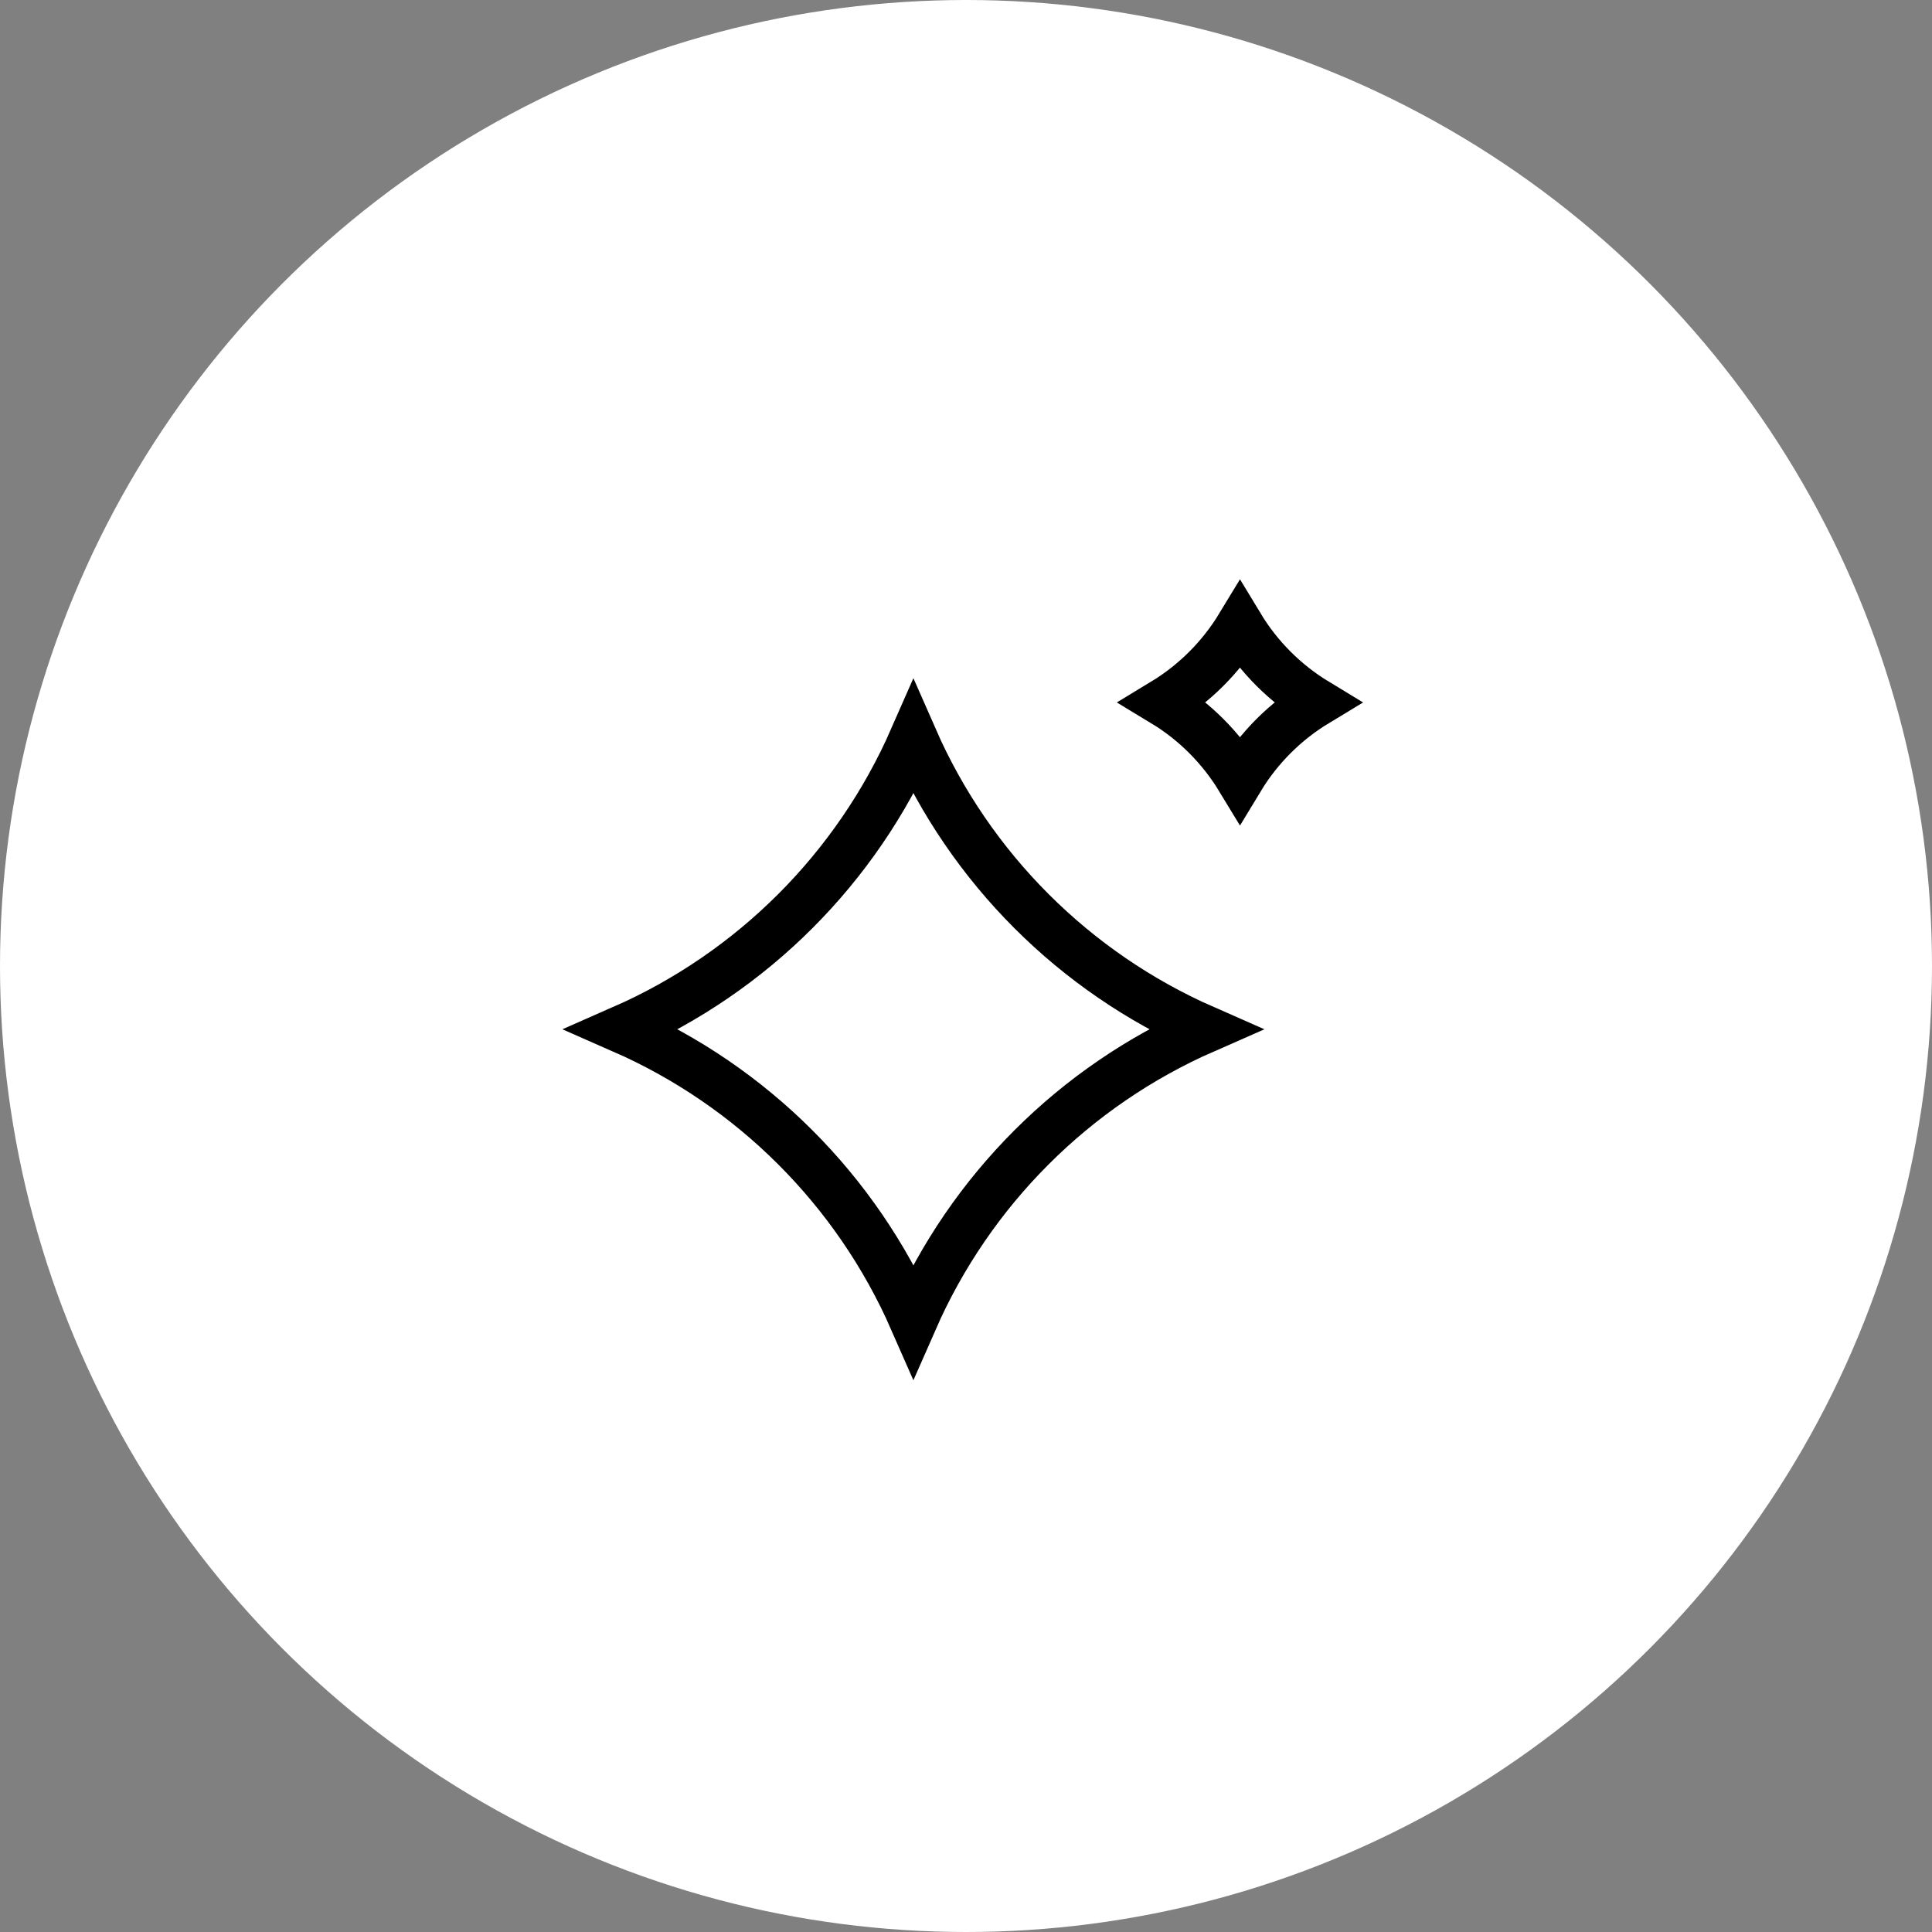
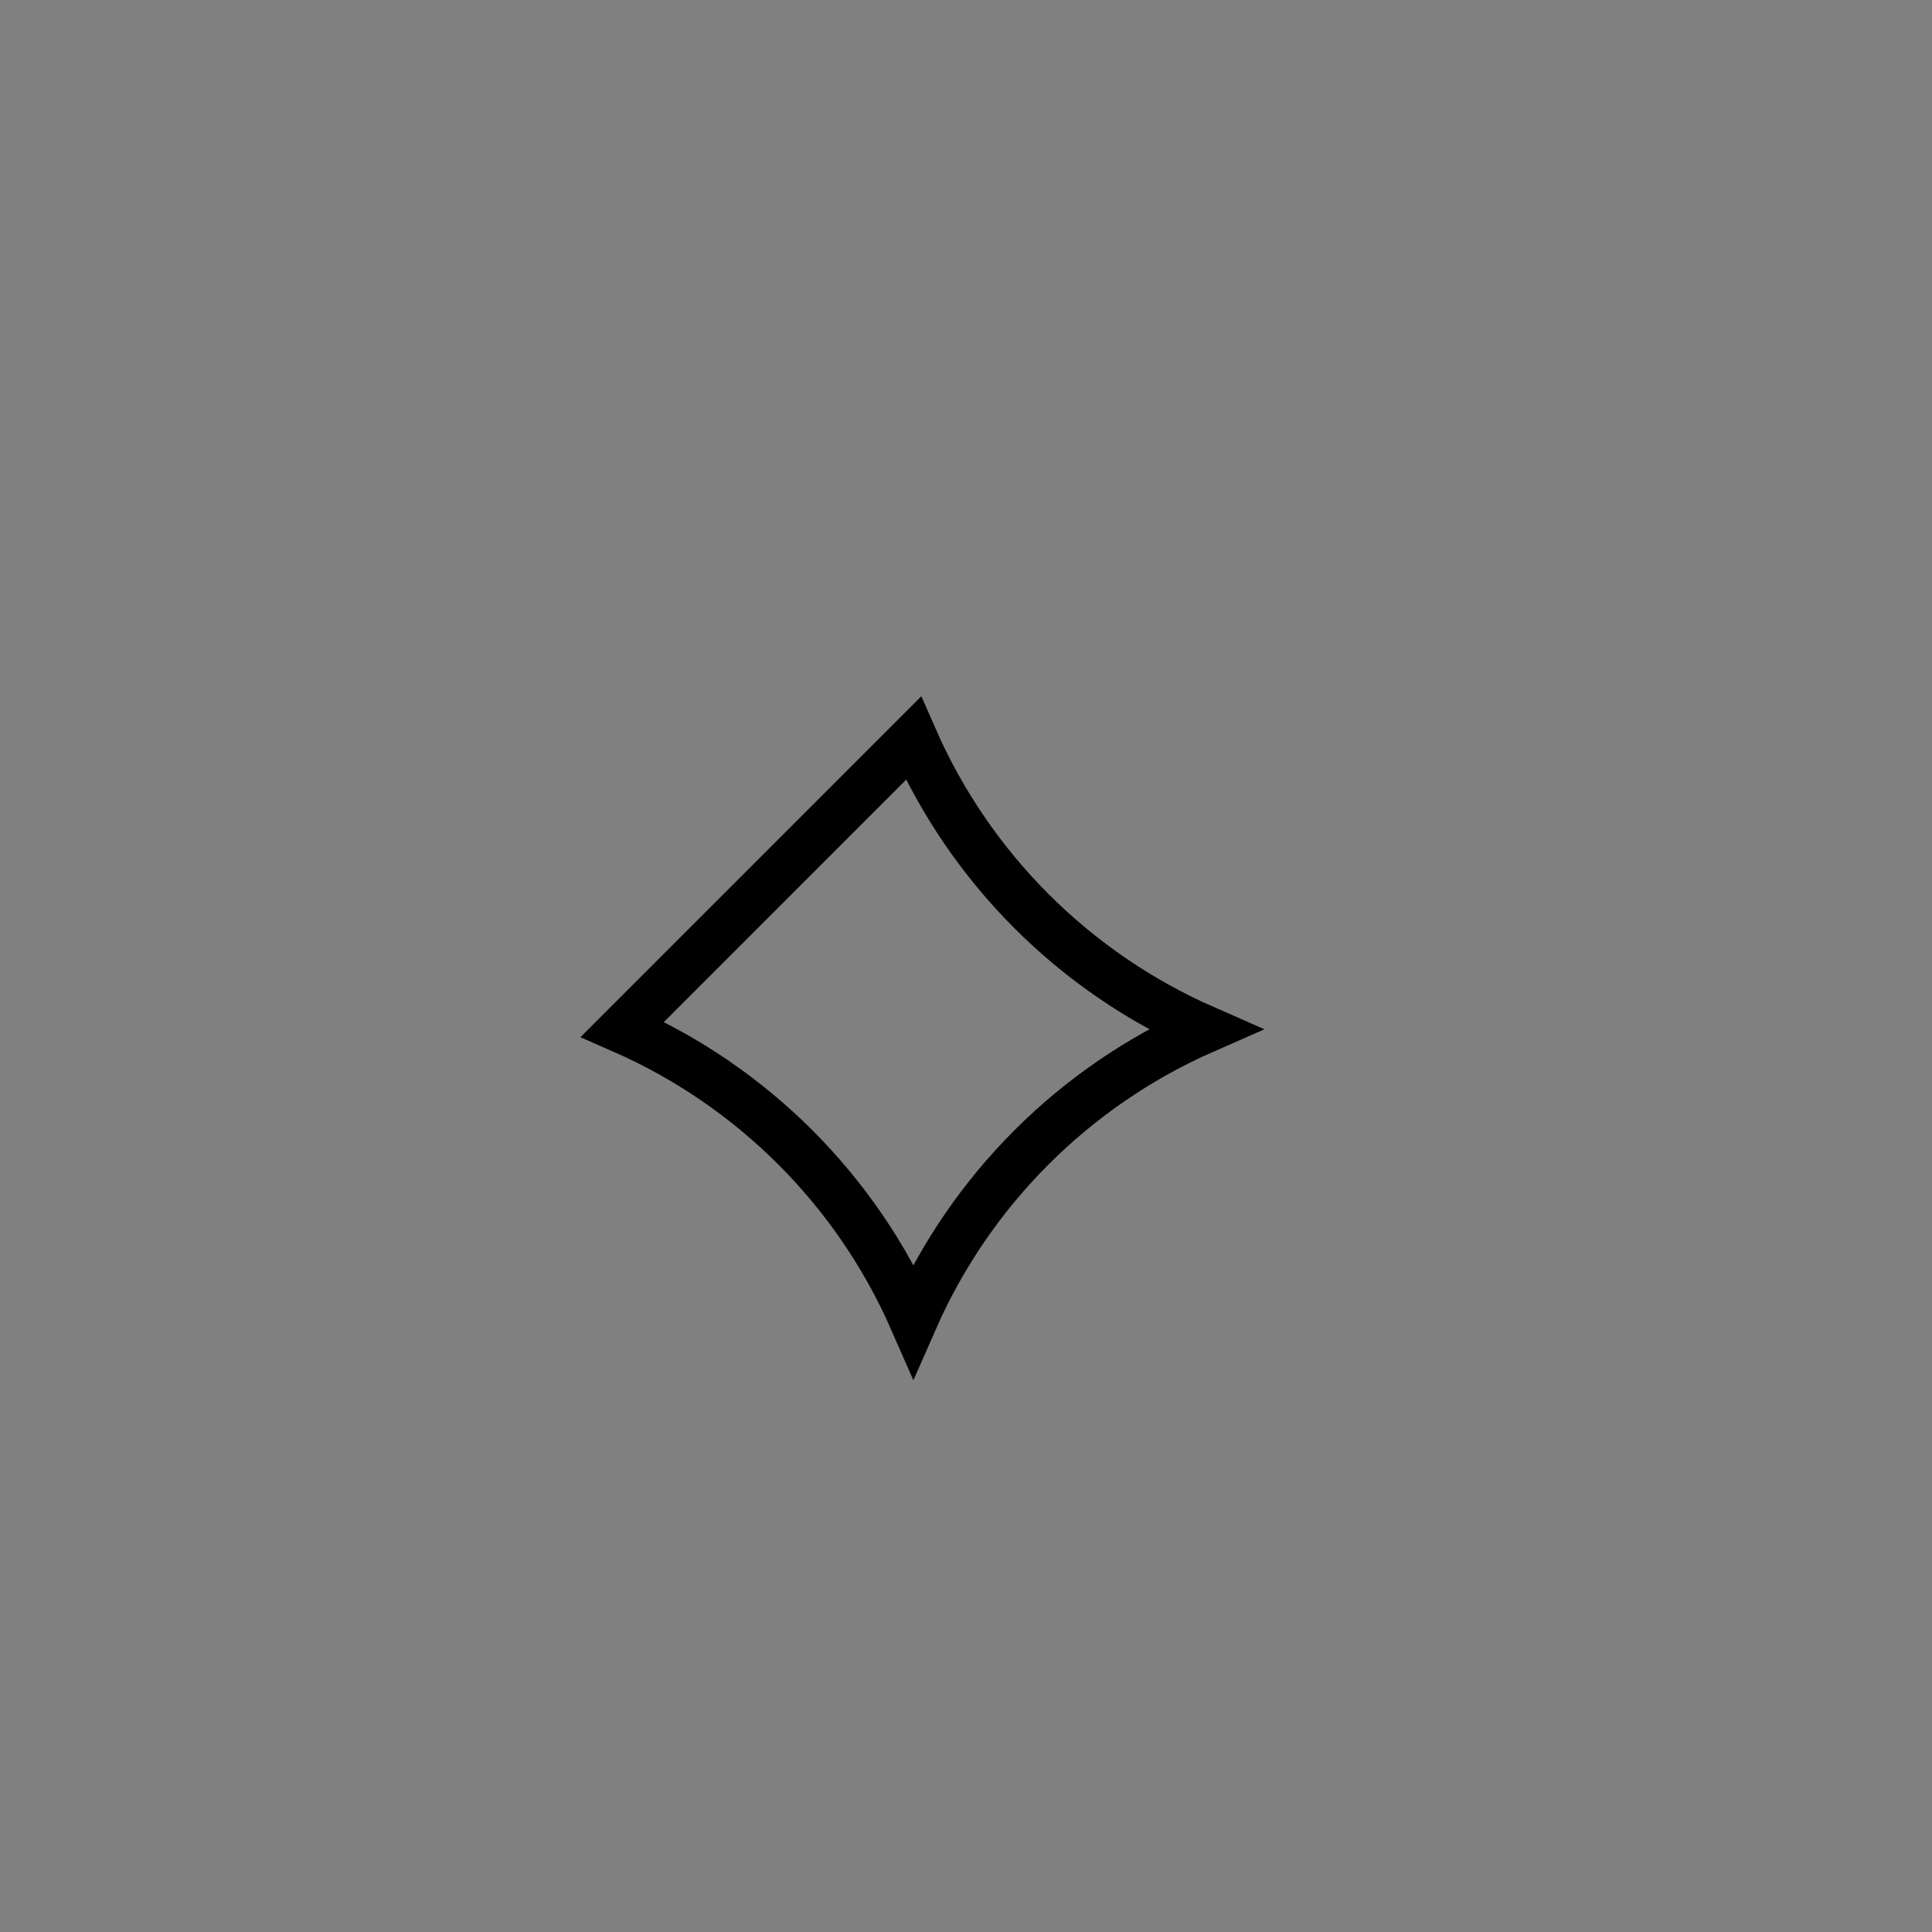
<svg xmlns="http://www.w3.org/2000/svg" width="40" height="40" viewBox="0 0 40 40" fill="none">
  <rect x="0" y="0" width="40" height="40" fill="#808080" stroke="none" />
-   <circle cx="20" cy="20" r="20" fill="white" />
-   <path d="M18.911 15.286C20.092 17.978 22.242 20.128 24.934 21.31C22.242 22.491 20.092 24.641 18.911 27.332C17.73 24.64 15.58 22.491 12.888 21.31C15.58 20.128 17.73 17.978 18.911 15.286Z" stroke="black" />
-   <path d="M25.672 12.959C26.064 13.607 26.608 14.15 27.256 14.543C26.608 14.935 26.064 15.479 25.672 16.127C25.279 15.479 24.736 14.935 24.088 14.543C24.736 14.15 25.279 13.607 25.672 12.959Z" stroke="black" />
+   <path d="M18.911 15.286C20.092 17.978 22.242 20.128 24.934 21.31C22.242 22.491 20.092 24.641 18.911 27.332C17.73 24.64 15.58 22.491 12.888 21.31Z" stroke="black" />
</svg>